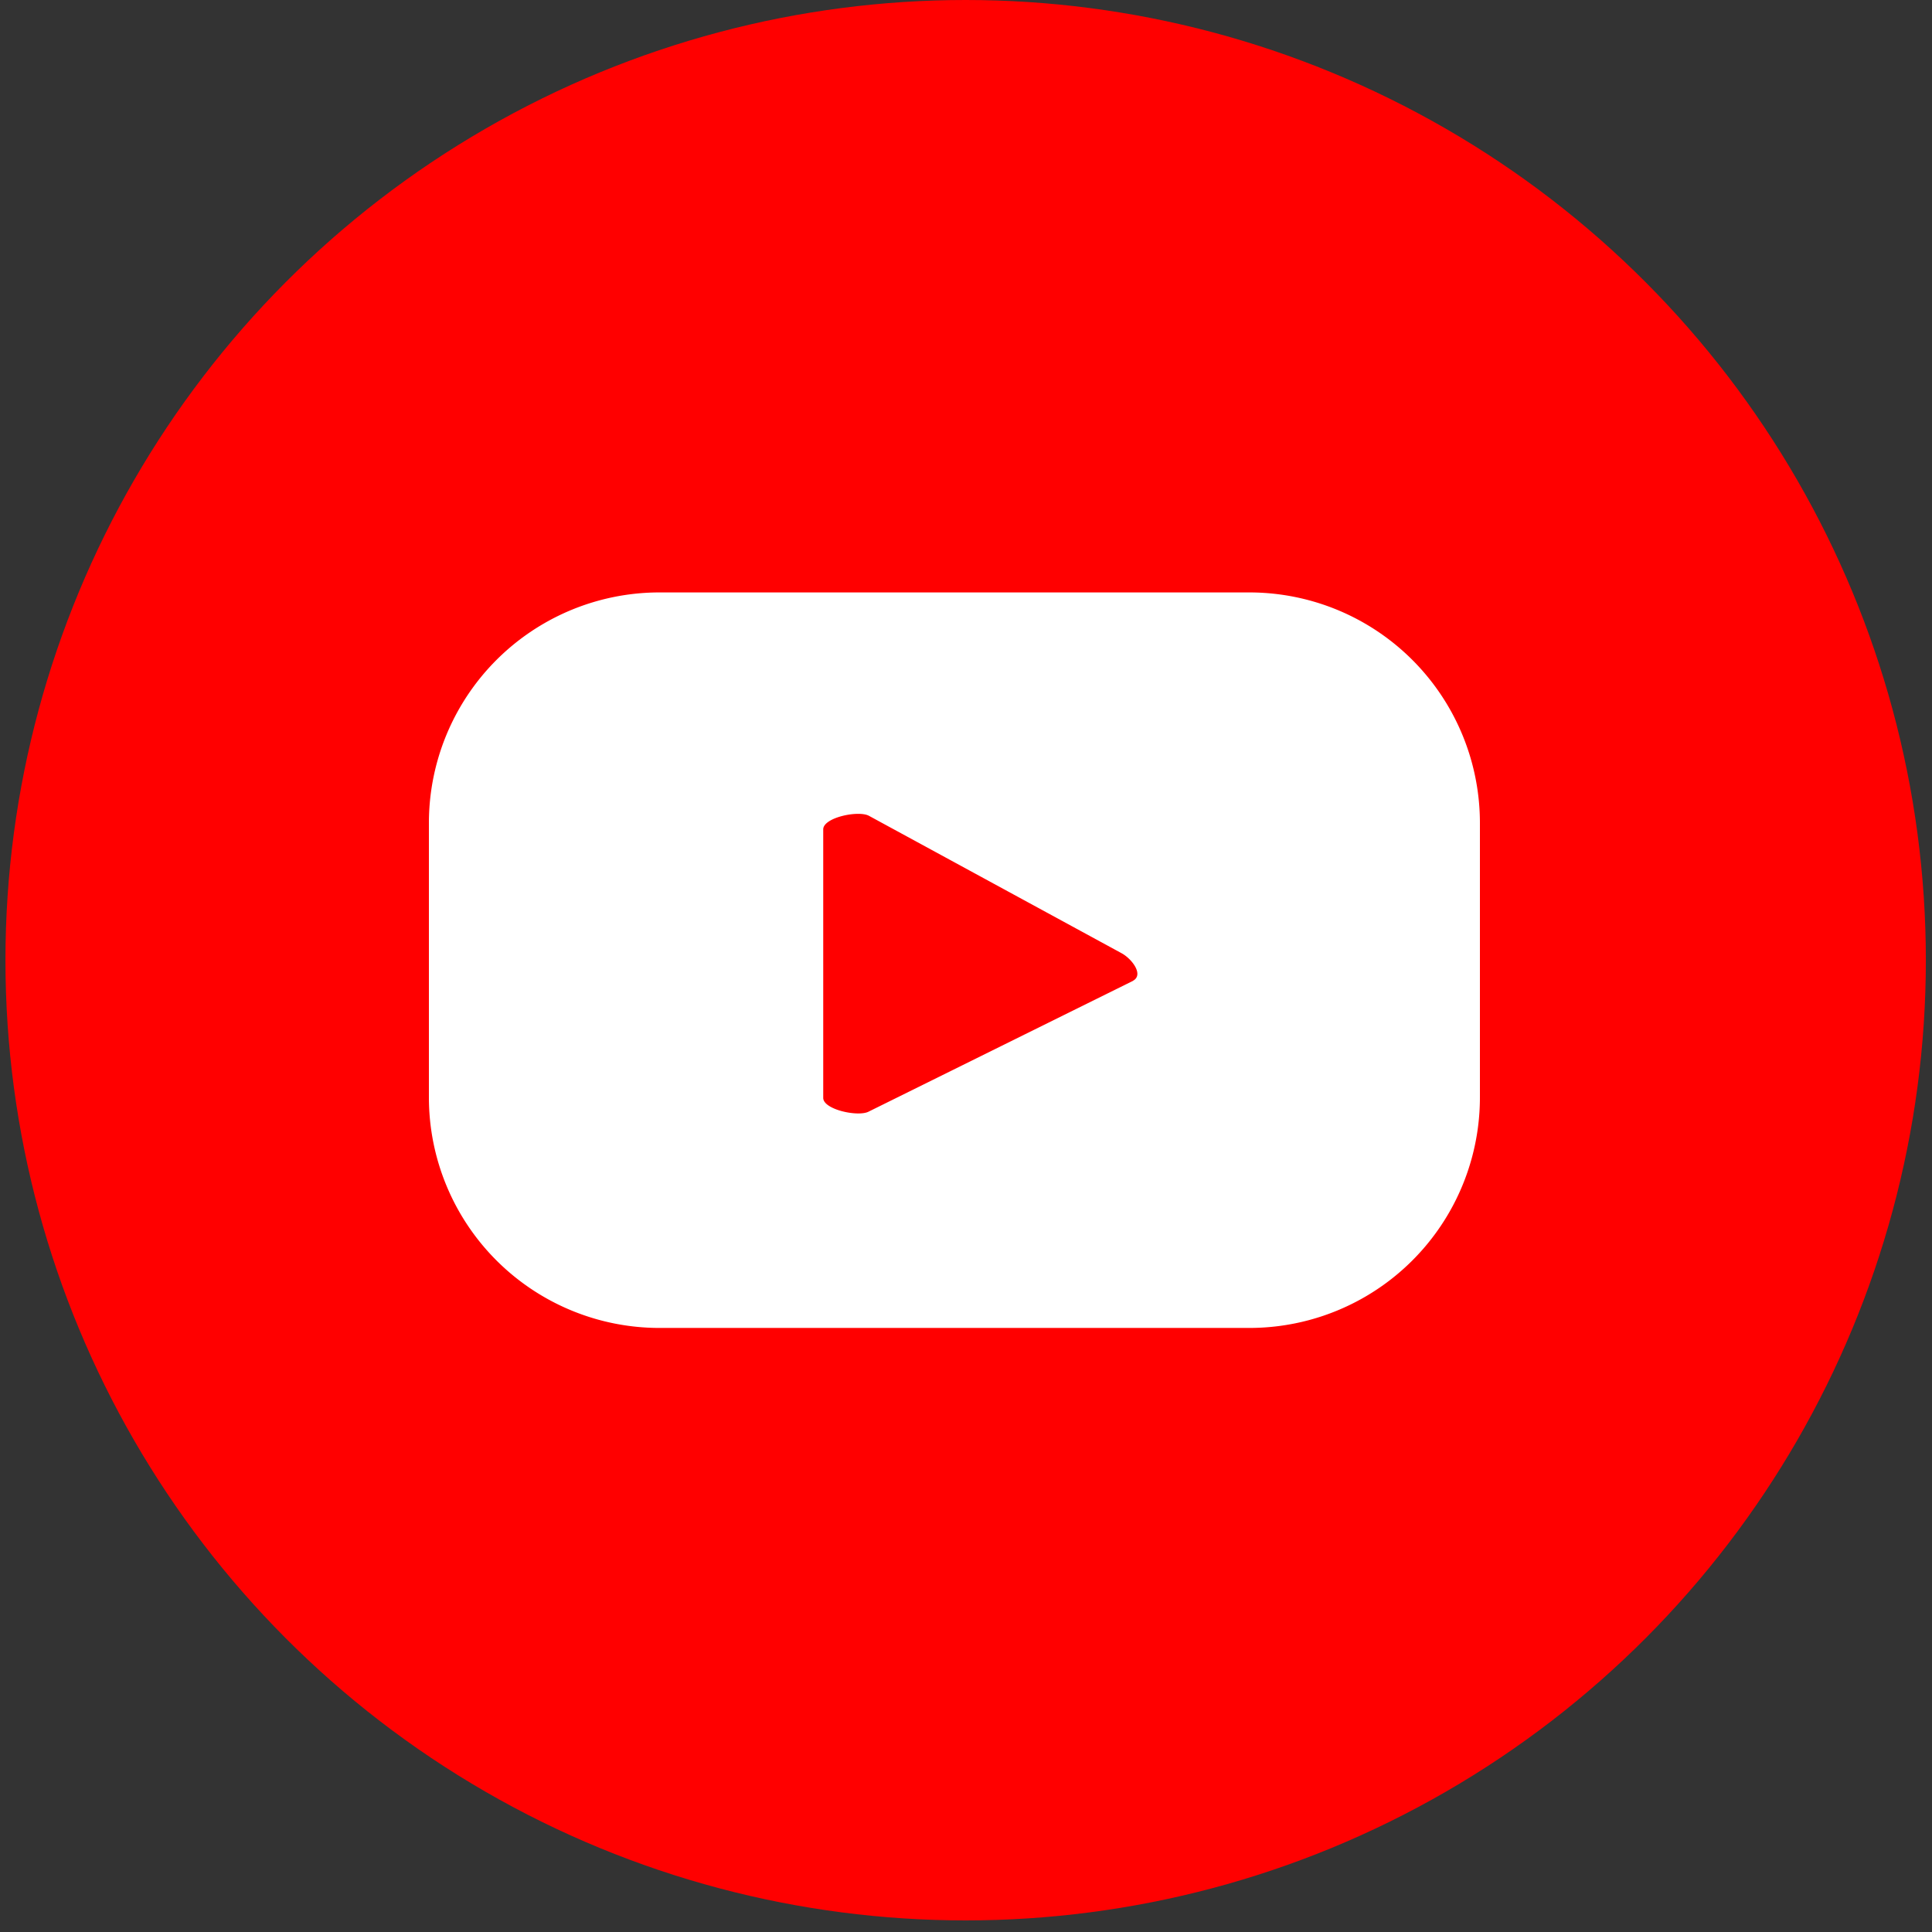
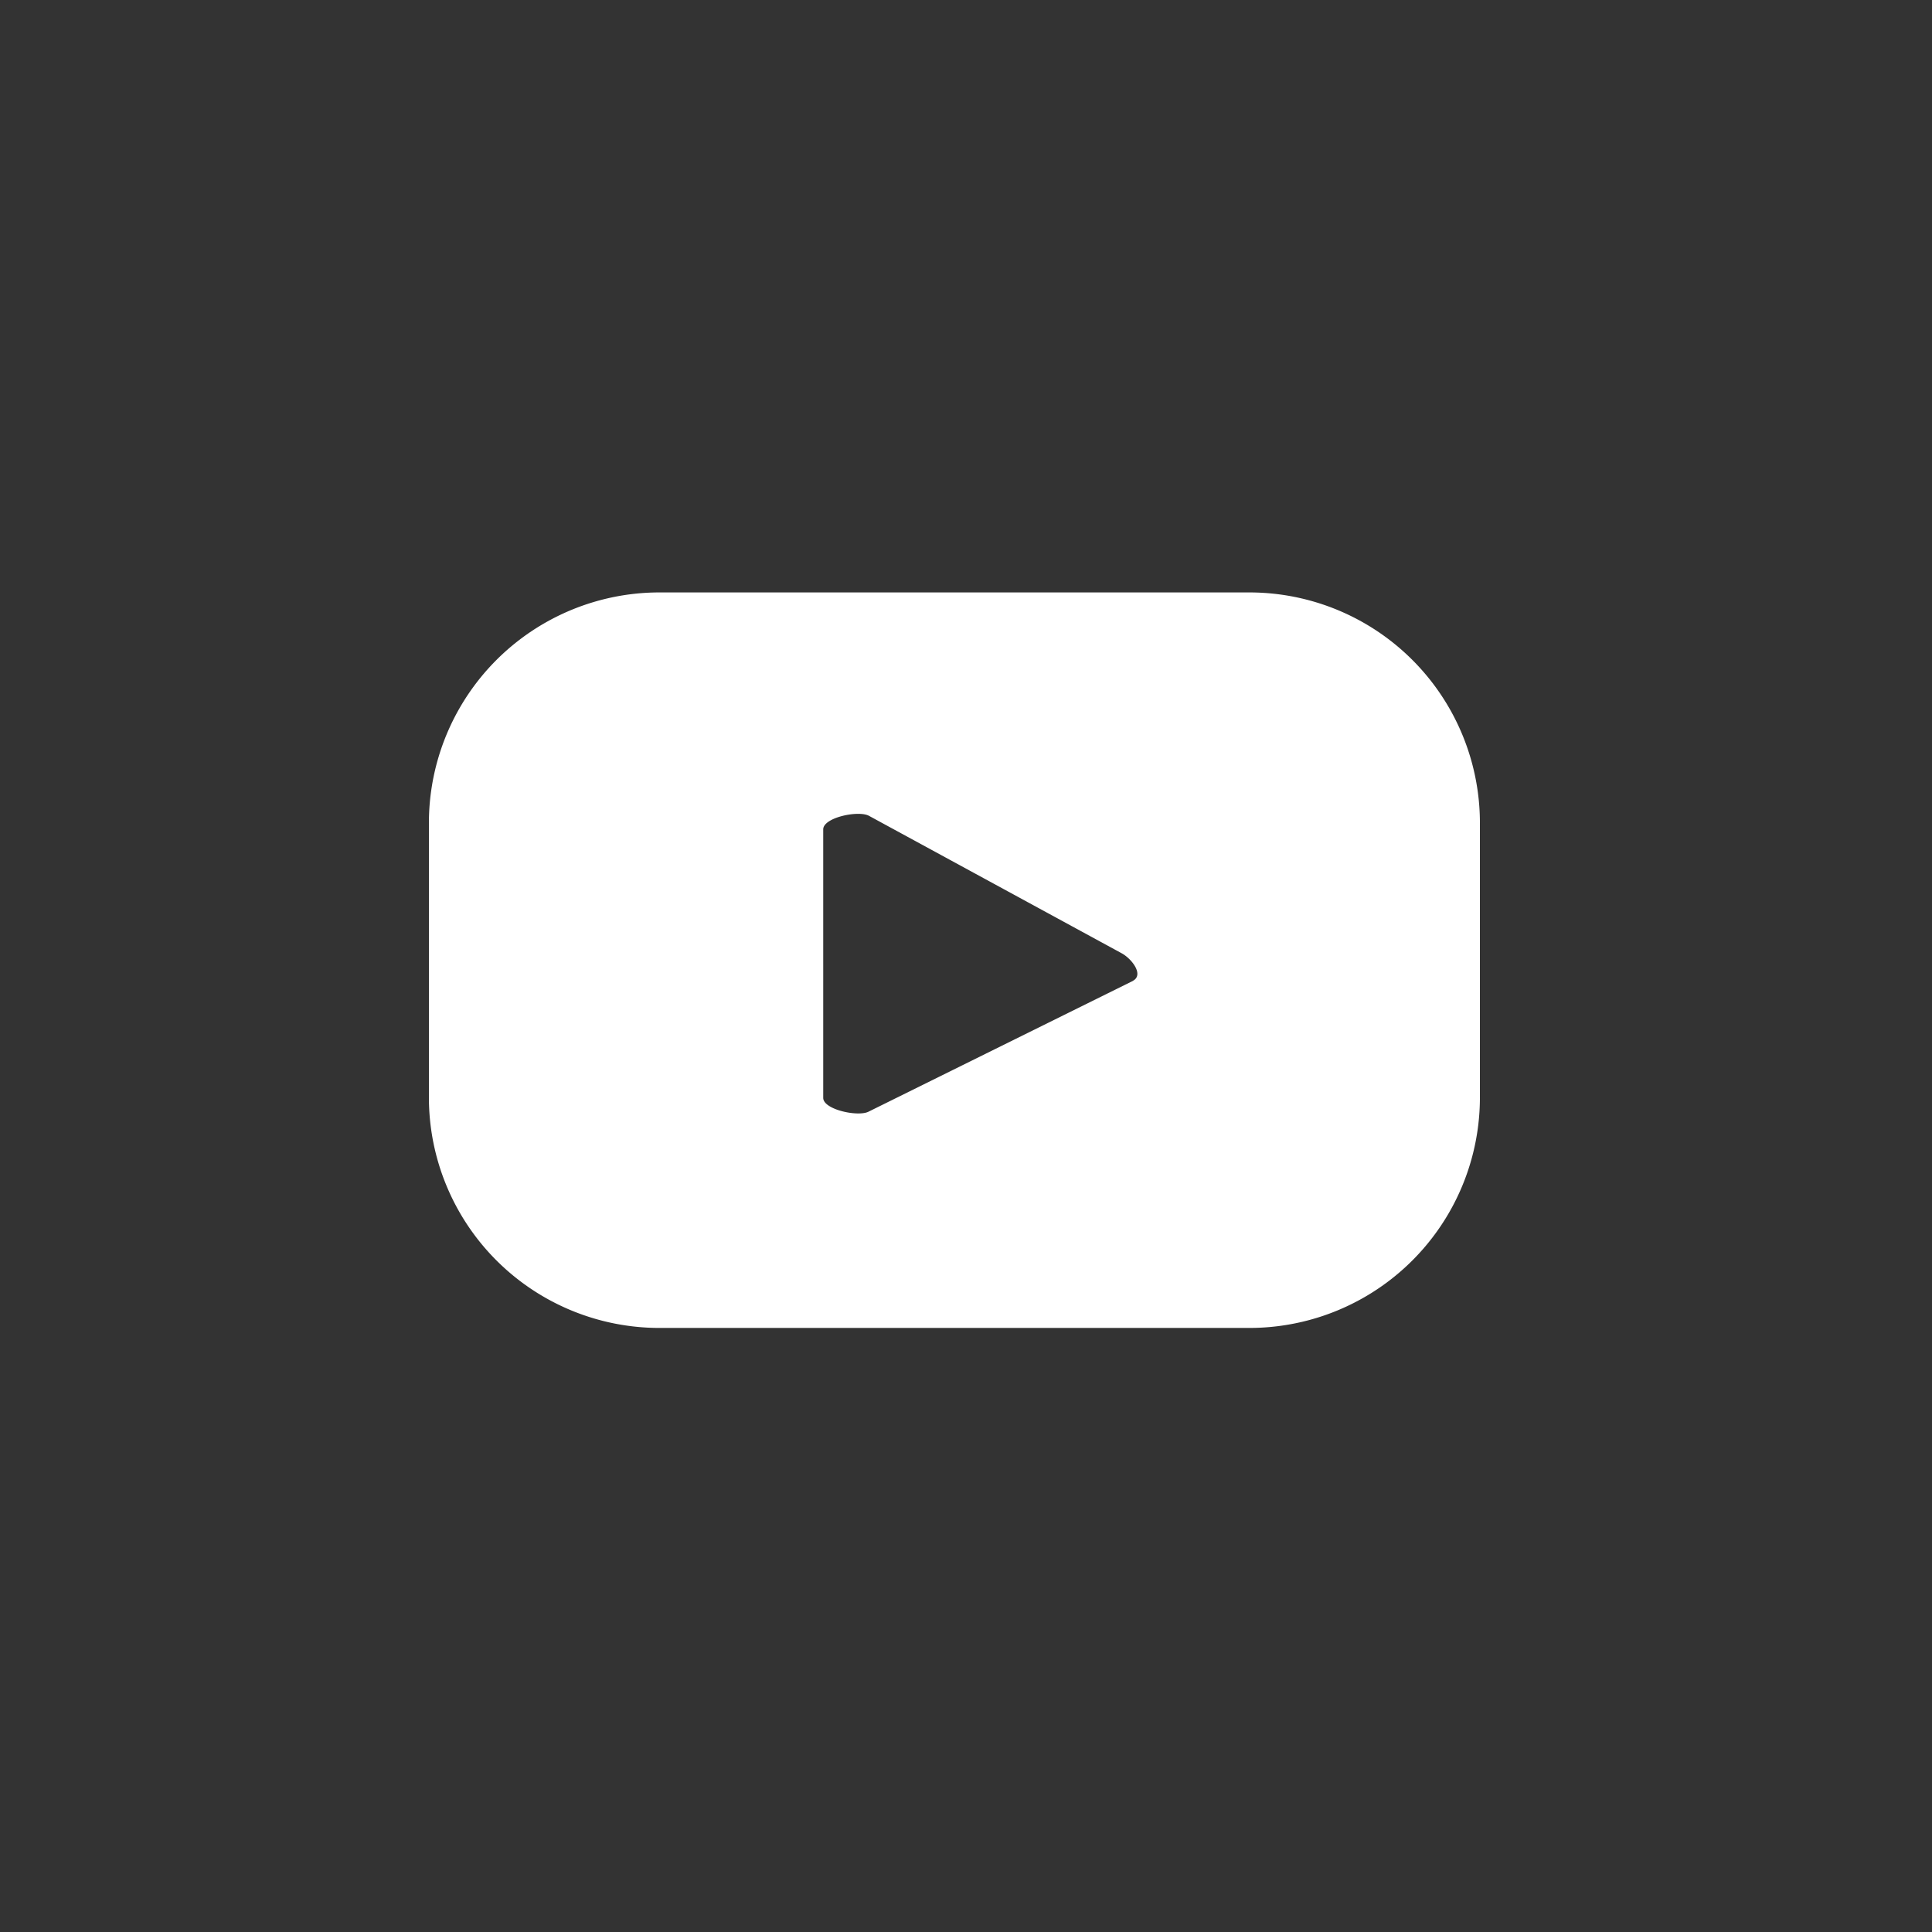
<svg xmlns="http://www.w3.org/2000/svg" id="Capa_1" data-name="Capa 1" viewBox="0 0 500 500">
  <rect x="0" y="0" width="500" height="500" fill="#333333" stroke="none" />
  <defs>
    <style>.cls-1{fill:red;}.cls-2{fill:#fff;}</style>
  </defs>
-   <circle class="cls-1" cx="249.91" cy="248.5" r="248.5" />
  <path class="cls-2" d="M383,213a59.67,59.67,0,0,0-59.67-59.68H170.69A59.68,59.68,0,0,0,111,213v71a59.67,59.67,0,0,0,59.67,59.67H323.28A59.66,59.66,0,0,0,383,284Zm-89.73,40.82-68.43,33.85c-2.68,1.45-11.79-.49-11.79-3.54V214.64c0-3.09,9.19-5,11.87-3.49l65.5,35.63C293.11,248.34,296,252.32,293.22,253.82Z" />
</svg>